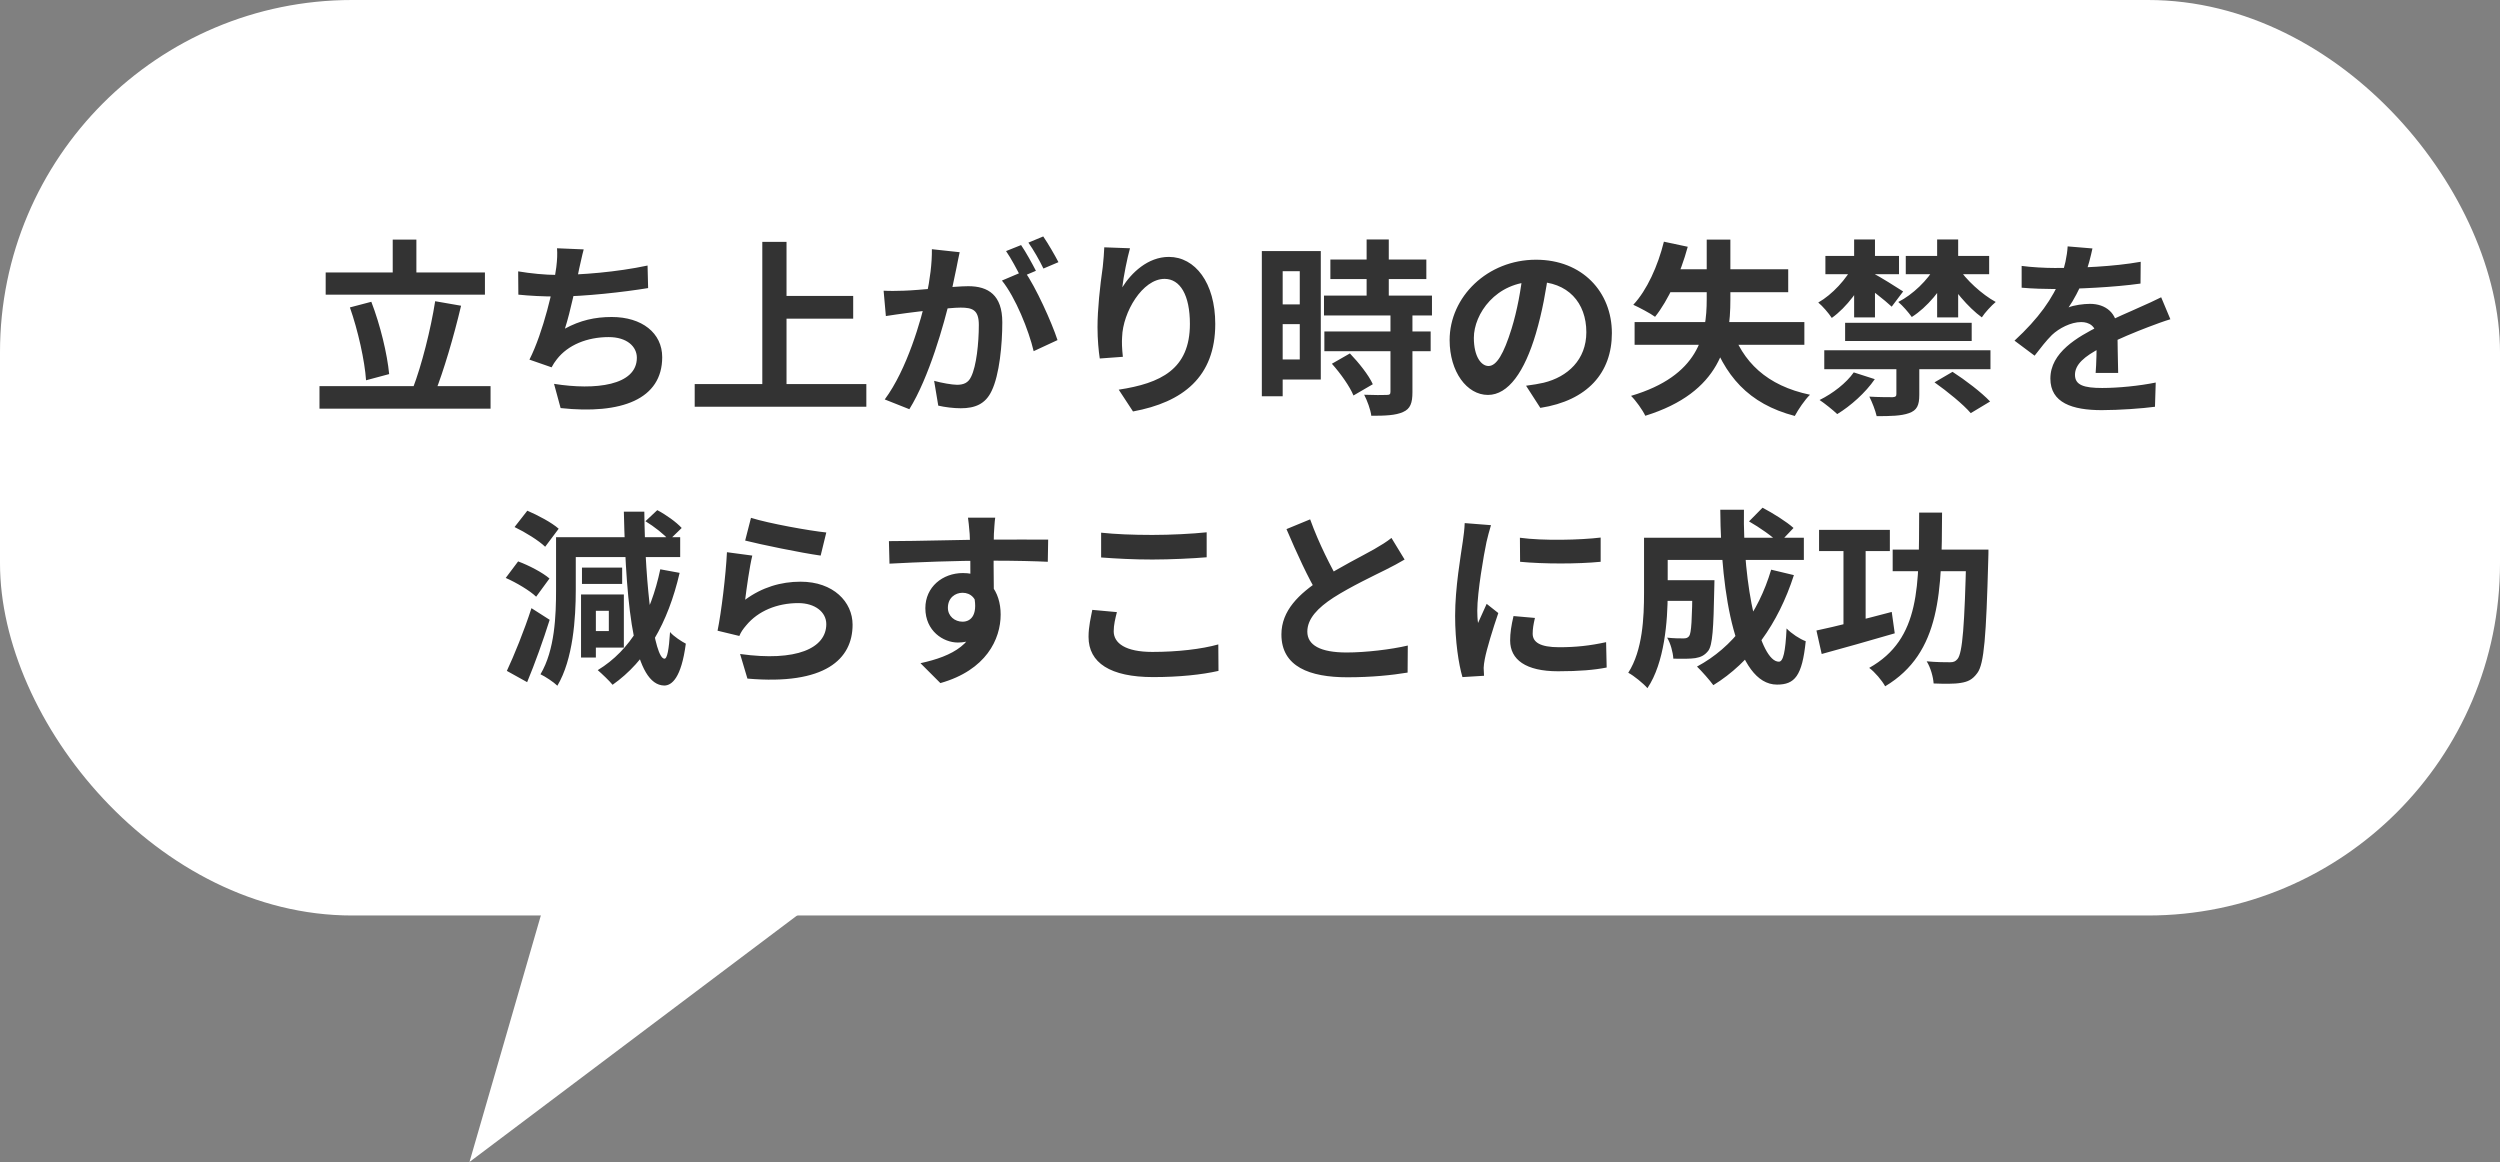
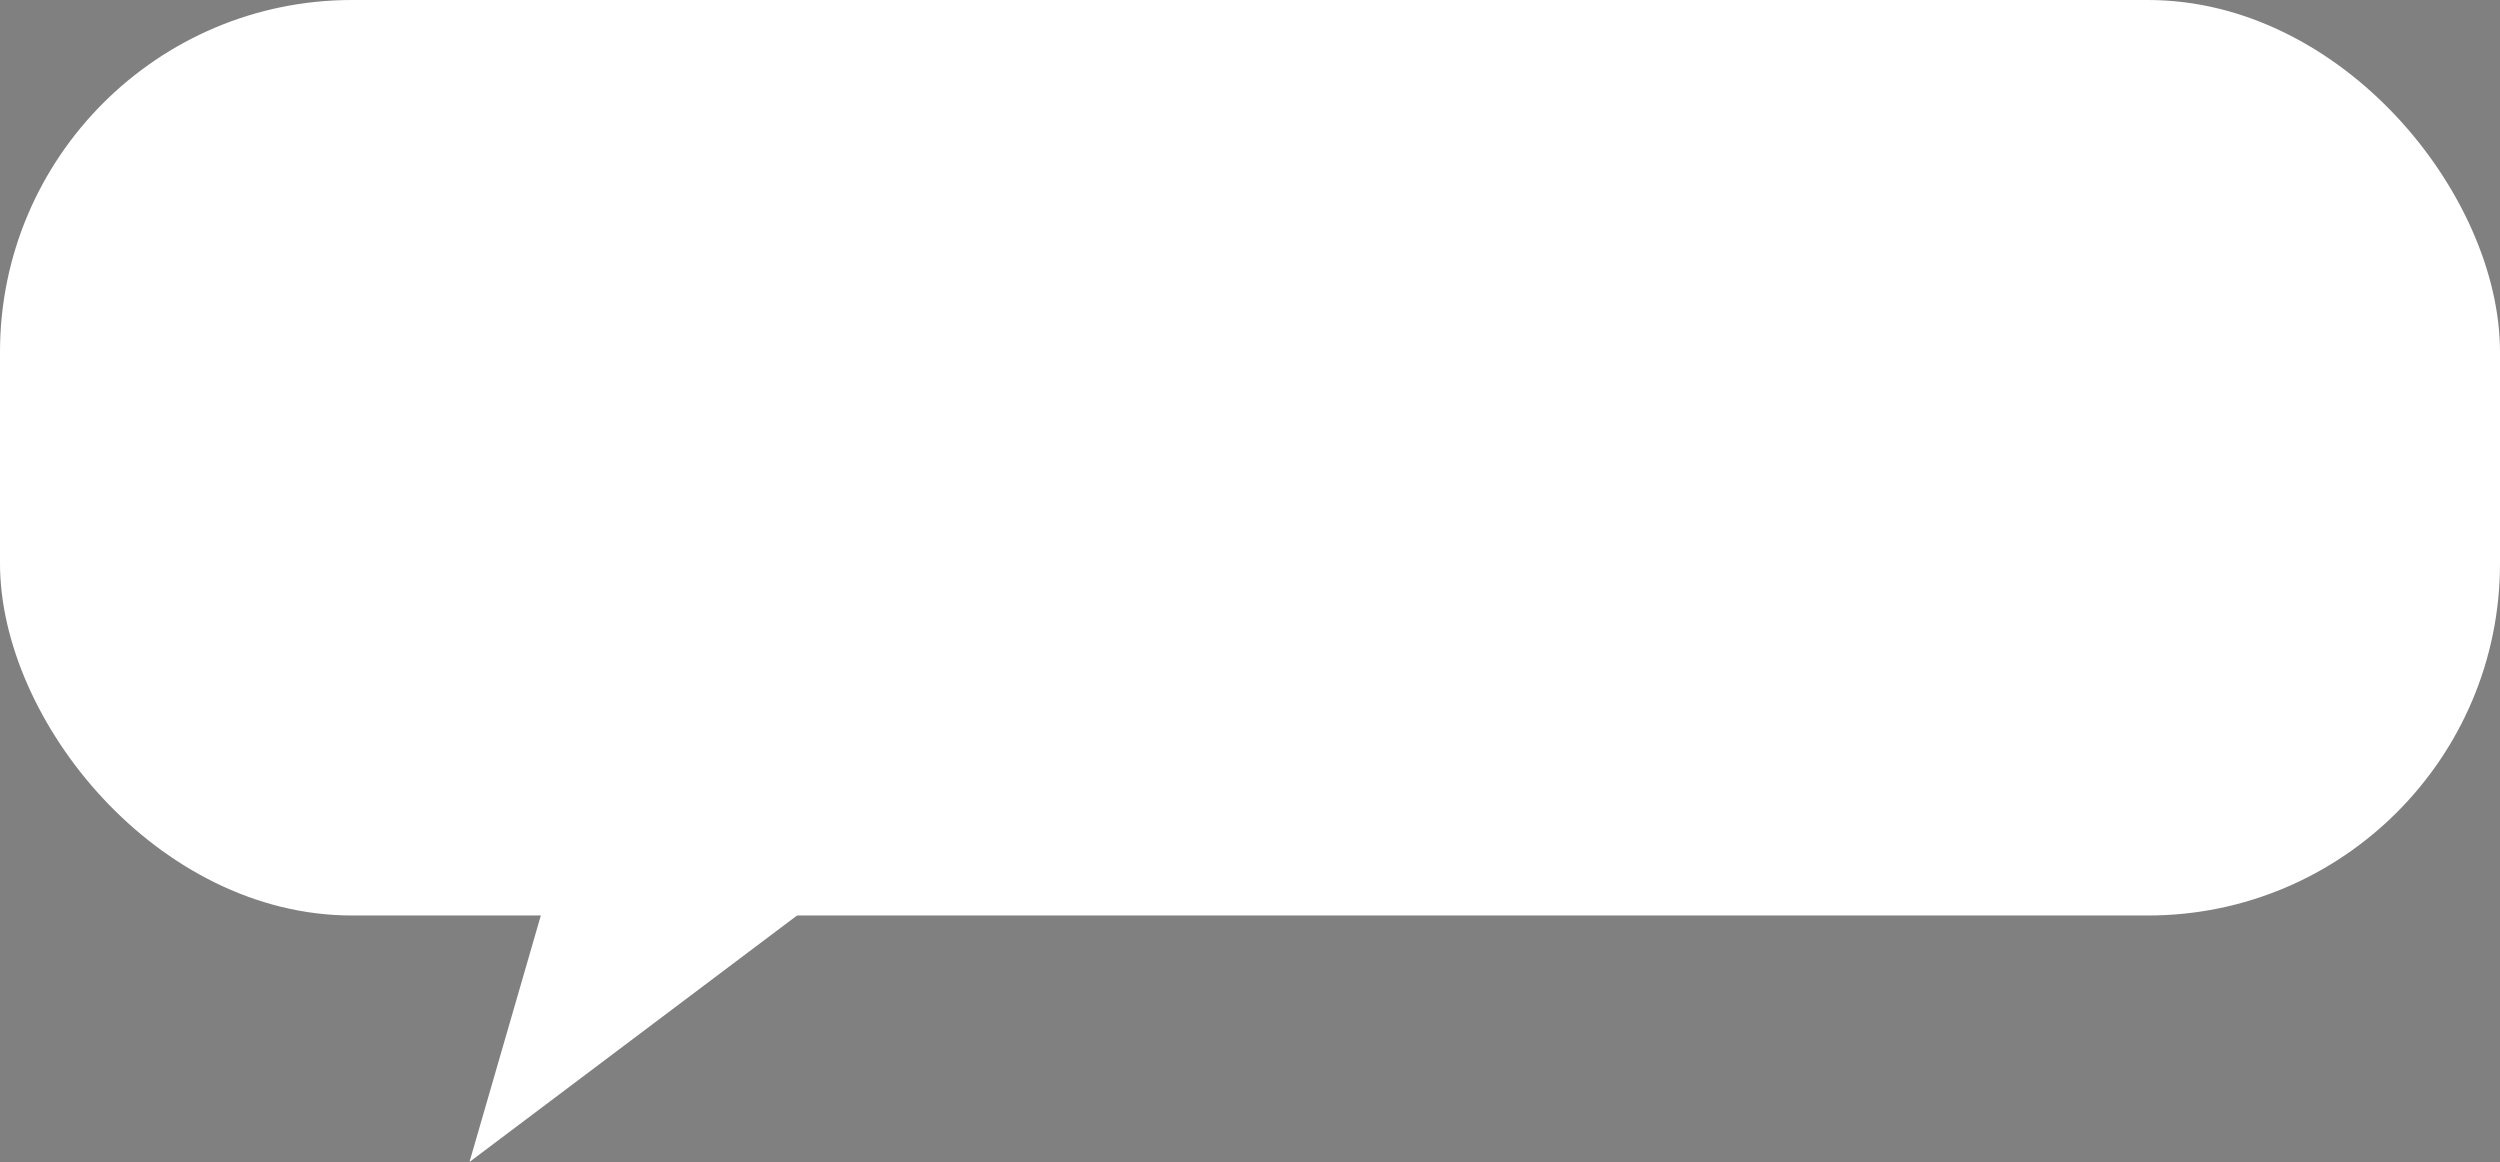
<svg xmlns="http://www.w3.org/2000/svg" width="213" height="99" viewBox="0 0 213 99" fill="none">
  <rect x="0" y="0" width="213" height="99" fill="#808080" stroke="none" />
  <rect width="213" height="78" rx="30" fill="white" />
-   <path d="M27.748 23.216H41.316V25.104H27.748V23.216ZM27.22 32.896H41.796V34.816H27.22V32.896ZM33.46 20.416H35.476V24.272H33.46V20.416ZM37.076 25.664L39.284 26.048C38.66 28.688 37.796 31.616 37.044 33.504L35.172 33.088C35.924 31.136 36.708 28.032 37.076 25.664ZM29.812 26.192L31.636 25.712C32.404 27.696 32.996 30.176 33.156 31.872L31.188 32.4C31.076 30.736 30.5 28.144 29.812 26.192ZM49.732 21.248C49.572 21.824 49.476 22.368 49.348 22.88C49.092 24.16 48.612 26.512 48.132 28C49.428 27.296 50.676 27.008 52.116 27.008C54.692 27.008 56.42 28.368 56.42 30.432C56.42 34.016 52.948 35.328 47.764 34.768L47.204 32.704C50.724 33.264 54.26 32.848 54.26 30.48C54.26 29.536 53.428 28.72 51.86 28.72C50.02 28.72 48.388 29.392 47.444 30.608C47.268 30.832 47.14 31.024 46.996 31.296L45.108 30.64C46.292 28.304 47.188 24.416 47.396 22.768C47.476 22.096 47.492 21.68 47.46 21.152L49.732 21.248ZM44.148 23.12C45.188 23.296 46.468 23.424 47.46 23.424C49.508 23.424 52.548 23.184 55.172 22.624L55.22 24.544C53.188 24.88 49.796 25.264 47.476 25.264C46.26 25.264 45.108 25.2 44.164 25.104L44.148 23.12ZM66.036 25.216H72.692V27.152H66.036V25.216ZM59.188 32.72H73.812V34.656H59.188V32.72ZM64.948 20.608H67.012V33.792H64.948V20.608ZM81.764 21.488C81.668 21.904 81.572 22.416 81.492 22.816C81.332 23.536 81.14 24.528 80.964 25.344C80.436 27.6 79.156 32.16 77.476 34.864L75.38 34.032C77.284 31.472 78.484 27.248 78.932 25.232C79.236 23.792 79.412 22.432 79.396 21.232L81.764 21.488ZM87.284 23.088C88.26 24.48 89.604 27.456 90.1 28.976L88.068 29.92C87.652 28.144 86.516 25.328 85.364 23.904L87.284 23.088ZM75.284 24.768C75.86 24.8 76.404 24.784 76.996 24.768C78.276 24.736 81.316 24.384 82.5 24.384C84.196 24.384 85.396 25.136 85.396 27.456C85.396 29.344 85.156 31.936 84.484 33.312C83.956 34.432 83.06 34.784 81.86 34.784C81.236 34.784 80.484 34.688 79.94 34.56L79.588 32.448C80.212 32.624 81.124 32.784 81.54 32.784C82.084 32.784 82.5 32.624 82.74 32.096C83.188 31.2 83.396 29.248 83.396 27.68C83.396 26.4 82.852 26.208 81.844 26.208C80.9 26.208 78.132 26.56 77.252 26.672C76.788 26.736 75.956 26.848 75.476 26.928L75.284 24.768ZM86.996 20.88C87.396 21.456 87.956 22.48 88.26 23.072L86.98 23.616C86.644 22.96 86.148 22.016 85.716 21.392L86.996 20.88ZM88.884 20.144C89.3 20.752 89.892 21.776 90.18 22.336L88.9 22.88C88.58 22.208 88.052 21.28 87.62 20.672L88.884 20.144ZM96.276 21.152C96.052 21.936 95.716 23.584 95.62 24.48C96.388 23.248 97.796 21.888 99.588 21.888C101.812 21.888 103.54 24.08 103.54 27.6C103.54 32.128 100.772 34.272 96.532 35.056L95.316 33.2C98.884 32.656 101.38 31.472 101.38 27.6C101.38 25.136 100.548 23.76 99.22 23.76C97.332 23.76 95.668 26.608 95.604 28.704C95.572 29.152 95.588 29.664 95.668 30.4L93.7 30.544C93.604 29.92 93.508 28.944 93.508 27.872C93.508 26.368 93.716 24.4 93.956 22.736C94.02 22.144 94.068 21.504 94.084 21.072L96.276 21.152ZM113.348 22.112H121.524V23.776H113.348V22.112ZM112.804 25.184H122.004V26.88H112.804V25.184ZM112.836 28.24H121.892V29.92H112.836V28.24ZM116.436 20.4H118.324V26.272H116.436V20.4ZM118.468 26.784H120.34V33.408C120.34 34.336 120.164 34.832 119.54 35.104C118.9 35.392 118.036 35.424 116.836 35.424C116.772 34.896 116.484 34.128 116.228 33.632C117.012 33.664 117.892 33.664 118.132 33.648C118.388 33.648 118.468 33.6 118.468 33.376V26.784ZM113.476 30.992L115.012 30.112C115.764 30.896 116.612 31.952 116.964 32.736L115.316 33.696C115.012 32.944 114.212 31.808 113.476 30.992ZM108.404 21.392H112.532V32.336H108.404V30.624H110.74V23.104H108.404V21.392ZM108.5 25.936H111.604V27.616H108.5V25.936ZM107.508 21.392H109.284V33.76H107.508V21.392ZM131.956 23.04C131.732 24.672 131.412 26.544 130.852 28.432C129.892 31.664 128.516 33.648 126.772 33.648C124.98 33.648 123.508 31.68 123.508 28.976C123.508 25.296 126.724 22.128 130.868 22.128C134.82 22.128 137.332 24.88 137.332 28.384C137.332 31.744 135.268 34.128 131.236 34.752L130.02 32.864C130.644 32.784 131.092 32.704 131.524 32.608C133.556 32.112 135.156 30.656 135.156 28.304C135.156 25.792 133.588 24 130.82 24C127.428 24 125.572 26.768 125.572 28.784C125.572 30.4 126.212 31.184 126.82 31.184C127.508 31.184 128.116 30.16 128.788 28C129.252 26.496 129.604 24.656 129.764 22.976L131.956 23.04ZM139.268 27.44H153.732V29.376H139.268V27.44ZM141.764 20.592L143.796 21.024C143.172 23.328 142.132 25.584 141.012 26.992C140.596 26.688 139.652 26.192 139.156 25.968C140.324 24.72 141.252 22.656 141.764 20.592ZM142.228 22.944H152.356V24.896H141.252L142.228 22.944ZM147.476 27.84C148.436 30.848 150.548 32.864 154.212 33.632C153.78 34.048 153.204 34.896 152.916 35.44C148.964 34.4 146.9 32.032 145.652 28.256L147.476 27.84ZM145.412 20.416H147.428V25.52C147.428 29.264 146.612 33.424 140.18 35.424C139.956 34.944 139.364 34.112 138.964 33.728C144.74 32.016 145.412 28.56 145.412 25.504V20.416ZM164.82 32.576L166.356 31.68C167.428 32.368 168.836 33.44 169.556 34.208L167.908 35.2C167.284 34.464 165.908 33.344 164.82 32.576ZM157.204 27.504H167.988V29.056H157.204V27.504ZM155.524 21.808H161.796V23.36H155.524V21.808ZM155.428 29.84H169.588V31.456H155.428V29.84ZM161.572 30.272H163.524V33.632C163.524 34.528 163.332 34.96 162.644 35.2C161.972 35.44 161.076 35.456 159.892 35.456C159.78 34.96 159.508 34.272 159.268 33.792C160.036 33.84 160.996 33.84 161.252 33.84C161.508 33.824 161.572 33.76 161.572 33.568V30.272ZM157.94 31.728L159.732 32.304C158.948 33.456 157.668 34.592 156.532 35.28C156.18 34.944 155.46 34.368 155.028 34.08C156.164 33.52 157.3 32.64 157.94 31.728ZM157.972 20.4H159.748V27.04H157.972V20.4ZM162.372 21.808H169.476V23.36H162.372V21.808ZM165.044 20.4H166.836V27.04H165.044V20.4ZM159.556 23.264C160.1 23.536 161.716 24.544 162.148 24.832L161.172 26.128C160.58 25.568 159.252 24.544 158.596 24.096L159.556 23.264ZM166.788 22.736C167.508 23.856 168.868 25.088 170.036 25.728C169.668 26.032 169.108 26.64 168.852 27.04C167.7 26.208 166.356 24.624 165.588 23.216L166.788 22.736ZM157.956 22.512L159.236 22.976C158.548 24.56 157.332 26.192 156.068 27.088C155.796 26.672 155.284 26.08 154.916 25.776C156.1 25.104 157.332 23.776 157.956 22.512ZM164.9 22.688L166.18 23.152C165.444 24.672 164.18 26.192 162.884 27.008C162.612 26.624 162.1 26.032 161.732 25.728C162.964 25.104 164.244 23.872 164.9 22.688ZM178.276 21.168C178.148 21.76 177.94 22.704 177.492 23.856C177.156 24.64 176.692 25.552 176.244 26.192C176.676 26 177.524 25.888 178.068 25.888C179.396 25.888 180.404 26.672 180.404 28.16C180.404 29.024 180.452 30.768 180.468 31.776H178.548C178.612 31.024 178.644 29.664 178.628 28.8C178.628 27.776 177.988 27.44 177.316 27.44C176.436 27.44 175.428 27.968 174.82 28.544C174.34 29.024 173.892 29.6 173.348 30.304L171.636 29.024C173.684 27.136 174.916 25.408 175.588 23.648C175.908 22.784 176.116 21.808 176.164 20.992L178.276 21.168ZM172.244 22.656C173.06 22.768 174.244 22.832 175.06 22.832C177.172 22.832 180.068 22.72 182.388 22.304L182.372 24.16C180.116 24.48 176.9 24.624 174.948 24.624C174.292 24.624 173.124 24.592 172.244 24.512V22.656ZM184.916 27.2C184.42 27.344 183.556 27.664 183.012 27.872C181.972 28.272 180.532 28.848 179.028 29.616C177.572 30.368 176.788 31.056 176.788 31.936C176.788 32.816 177.556 33.056 179.108 33.056C180.468 33.056 182.26 32.88 183.668 32.592L183.604 34.656C182.532 34.8 180.58 34.944 179.06 34.944C176.564 34.944 174.692 34.32 174.692 32.256C174.692 30.032 176.98 28.72 178.9 27.76C180.372 26.992 181.38 26.608 182.34 26.16C182.964 25.888 183.524 25.632 184.132 25.328L184.916 27.2ZM54.992 44.408L56 43.464C56.736 43.848 57.632 44.488 58.08 44.984L57.008 46.024C56.608 45.544 55.728 44.856 54.992 44.408ZM50.24 50.648H53.152V55.176H50.24V53.768H51.872V52.04H50.24V50.648ZM56.256 48.504L57.904 48.808C56.912 53.096 55.056 56.328 52.192 58.344C51.936 58.024 51.28 57.4 50.928 57.096C53.744 55.384 55.44 52.392 56.256 48.504ZM47.376 45.768H49.056V50.264C49.056 52.664 48.832 56.168 47.488 58.424C47.184 58.12 46.432 57.624 46.048 57.448C47.28 55.384 47.376 52.424 47.376 50.264V45.768ZM48.4 45.768H57.952V47.464H48.4V45.768ZM49.584 48.36H53.008V49.752H49.584V48.36ZM49.504 50.648H50.768V56.024H49.504V50.648ZM43.84 44.904L44.928 43.512C45.824 43.896 47.008 44.52 47.6 45.048L46.448 46.584C45.904 46.056 44.768 45.352 43.84 44.904ZM43.088 49.24L44.144 47.832C45.056 48.168 46.224 48.776 46.816 49.288L45.68 50.84C45.152 50.328 44 49.64 43.088 49.24ZM43.184 57.16C43.792 55.864 44.656 53.752 45.28 51.816L46.832 52.808C46.272 54.584 45.584 56.504 44.912 58.12L43.184 57.16ZM53.152 43.592H54.896C54.96 50.136 55.744 56.088 56.608 56.12C56.848 56.136 56.992 55.336 57.088 53.848C57.376 54.216 58.144 54.696 58.432 54.84C58.048 57.768 57.232 58.408 56.592 58.408C54.096 58.36 53.344 52.248 53.152 43.592ZM63.984 44.12C65.504 44.6 68.992 45.224 70.4 45.368L69.92 47.336C68.288 47.112 64.736 46.376 63.488 46.056L63.984 44.12ZM64.096 47.336C63.872 48.232 63.6 50.168 63.488 51.096C64.928 50.04 66.528 49.56 68.208 49.56C71.008 49.56 72.64 51.288 72.64 53.224C72.64 56.152 70.32 58.392 63.68 57.816L63.056 55.72C67.872 56.392 70.4 55.224 70.4 53.176C70.4 52.136 69.424 51.384 68.016 51.384C66.208 51.384 64.592 52.056 63.584 53.272C63.296 53.608 63.12 53.864 62.992 54.184L61.136 53.736C61.456 52.168 61.84 49.032 61.936 47.048L64.096 47.336ZM84.792 44.104C84.744 44.376 84.696 45.224 84.68 45.48C84.632 46.536 84.664 49.8 84.68 51.08L82.68 50.408C82.68 49.416 82.68 46.344 82.616 45.496C82.568 44.856 82.504 44.312 82.472 44.104H84.792ZM75.736 46.104C78.12 46.104 82.344 45.976 84.344 45.976C85.976 45.976 88.408 45.96 89.304 45.976L89.272 47.864C88.28 47.816 86.648 47.768 84.296 47.768C81.384 47.768 78.2 47.896 75.784 48.024L75.736 46.104ZM84.408 50.84C84.408 53.448 83.448 54.744 81.608 54.744C80.376 54.744 78.84 53.768 78.84 51.816C78.84 50.008 80.312 48.824 82.04 48.824C84.152 48.824 85.256 50.376 85.256 52.36C85.256 54.456 84.024 57.096 80.12 58.2L78.424 56.504C81.144 55.912 83.272 54.84 83.272 52.04C83.272 51 82.712 50.504 82.008 50.504C81.384 50.504 80.76 50.936 80.76 51.784C80.76 52.504 81.352 52.968 82.008 52.968C82.76 52.968 83.416 52.328 82.904 50.424L84.408 50.84ZM93.816 45.384C95 45.512 96.488 45.576 98.184 45.576C99.752 45.576 101.592 45.48 102.808 45.352V47.48C101.688 47.576 99.72 47.672 98.184 47.672C96.52 47.672 95.128 47.592 93.816 47.496V45.384ZM95.16 52.152C95.016 52.728 94.888 53.24 94.888 53.784C94.888 54.792 95.88 55.544 98.184 55.544C100.328 55.544 102.376 55.304 103.8 54.904L103.816 57.16C102.408 57.48 100.488 57.688 98.248 57.688C94.6 57.688 92.744 56.472 92.744 54.264C92.744 53.352 92.952 52.568 93.064 51.96L95.16 52.152ZM119.672 47.672C119.176 47.96 118.664 48.248 118.072 48.536C117.08 49.032 115.08 49.976 113.608 50.92C112.28 51.784 111.384 52.712 111.384 53.816C111.384 54.968 112.504 55.592 114.728 55.592C116.36 55.592 118.52 55.336 119.944 55L119.928 57.304C118.552 57.528 116.872 57.704 114.792 57.704C111.592 57.704 109.176 56.808 109.176 54.056C109.176 52.024 110.664 50.6 112.568 49.352C114.088 48.344 116.104 47.352 117.08 46.792C117.688 46.44 118.136 46.168 118.552 45.832L119.672 47.672ZM111.624 44.248C112.392 46.376 113.4 48.296 114.152 49.64L112.328 50.696C111.448 49.24 110.488 47.144 109.608 45.08L111.624 44.248ZM129.496 45.816C131.464 46.088 134.664 46.008 136.376 45.8V47.864C134.424 48.056 131.512 48.056 129.512 47.864L129.496 45.816ZM130.776 52.648C130.648 53.192 130.584 53.576 130.584 53.992C130.584 54.712 131.208 55.144 132.84 55.144C134.264 55.144 135.448 55.016 136.84 54.712L136.888 56.872C135.848 57.08 134.552 57.192 132.744 57.192C129.992 57.192 128.664 56.2 128.664 54.568C128.664 53.928 128.76 53.304 128.952 52.488L130.776 52.648ZM127.032 44.744C126.92 45.08 126.712 45.896 126.648 46.184C126.424 47.24 125.864 50.44 125.864 52.04C125.864 52.36 125.88 52.76 125.928 53.08C126.168 52.536 126.424 51.992 126.664 51.448L127.656 52.232C127.192 53.576 126.664 55.304 126.504 56.152C126.456 56.392 126.408 56.744 126.408 56.904C126.424 57.08 126.424 57.352 126.44 57.576L124.6 57.688C124.28 56.6 123.976 54.648 123.976 52.472C123.976 50.056 124.456 47.368 124.632 46.12C124.696 45.688 124.776 45.08 124.792 44.568L127.032 44.744ZM141.24 49.432H144.936V51.192H141.24V49.432ZM144.2 49.432H146.072C146.072 49.432 146.056 49.912 146.056 50.136C145.992 53.528 145.912 54.952 145.544 55.448C145.224 55.848 144.904 55.992 144.44 56.072C144.008 56.136 143.32 56.136 142.568 56.12C142.536 55.56 142.328 54.808 142.04 54.328C142.616 54.392 143.16 54.392 143.416 54.392C143.64 54.392 143.784 54.36 143.912 54.2C144.104 53.944 144.168 52.824 144.2 49.72V49.432ZM149.016 44.424L150.168 43.256C151.048 43.72 152.232 44.456 152.808 44.984L151.576 46.28C151.048 45.72 149.912 44.936 149.016 44.424ZM150.904 48.536L152.84 49C151.496 53.176 149.144 56.424 145.976 58.376C145.688 57.976 144.984 57.176 144.584 56.792C147.656 55.144 149.8 52.248 150.904 48.536ZM141.352 45.816H153.688V47.704H141.352V45.816ZM140.072 45.816H142.088V50.52C142.088 52.92 141.816 56.472 140.36 58.632C140.04 58.248 139.176 57.544 138.728 57.32C139.96 55.4 140.072 52.6 140.072 50.504V45.816ZM146.568 43.432H148.584C148.472 49.96 149.944 56.376 151.56 56.376C151.928 56.376 152.12 55.56 152.216 53.544C152.648 53.992 153.336 54.44 153.848 54.632C153.544 57.608 152.904 58.328 151.4 58.328C147.912 58.328 146.616 50.728 146.568 43.432ZM154.984 45.144H161.016V46.952H154.984V45.144ZM161.256 46.824H168.424V48.664H161.256V46.824ZM157.064 45.88H158.952V53.928H157.064V45.88ZM167.528 46.824H169.416C169.416 46.824 169.416 47.448 169.4 47.688C169.224 54.2 169.048 56.568 168.472 57.336C168.056 57.912 167.656 58.088 167.048 58.184C166.504 58.28 165.624 58.264 164.744 58.232C164.712 57.688 164.488 56.872 164.152 56.344C165 56.424 165.768 56.424 166.136 56.424C166.44 56.424 166.6 56.36 166.776 56.152C167.208 55.656 167.384 53.288 167.528 47.208V46.824ZM154.76 53.72C156.376 53.384 158.872 52.744 161.176 52.136L161.432 53.96C159.288 54.584 156.984 55.24 155.208 55.72L154.76 53.72ZM163.512 43.672H165.464C165.432 50.344 165.4 55.608 160.616 58.472C160.344 57.976 159.736 57.256 159.256 56.904C163.672 54.424 163.48 49.864 163.512 43.672Z" fill="#333333" />
  <path d="M40 99L51 61H90.5L40 99Z" fill="white" />
</svg>